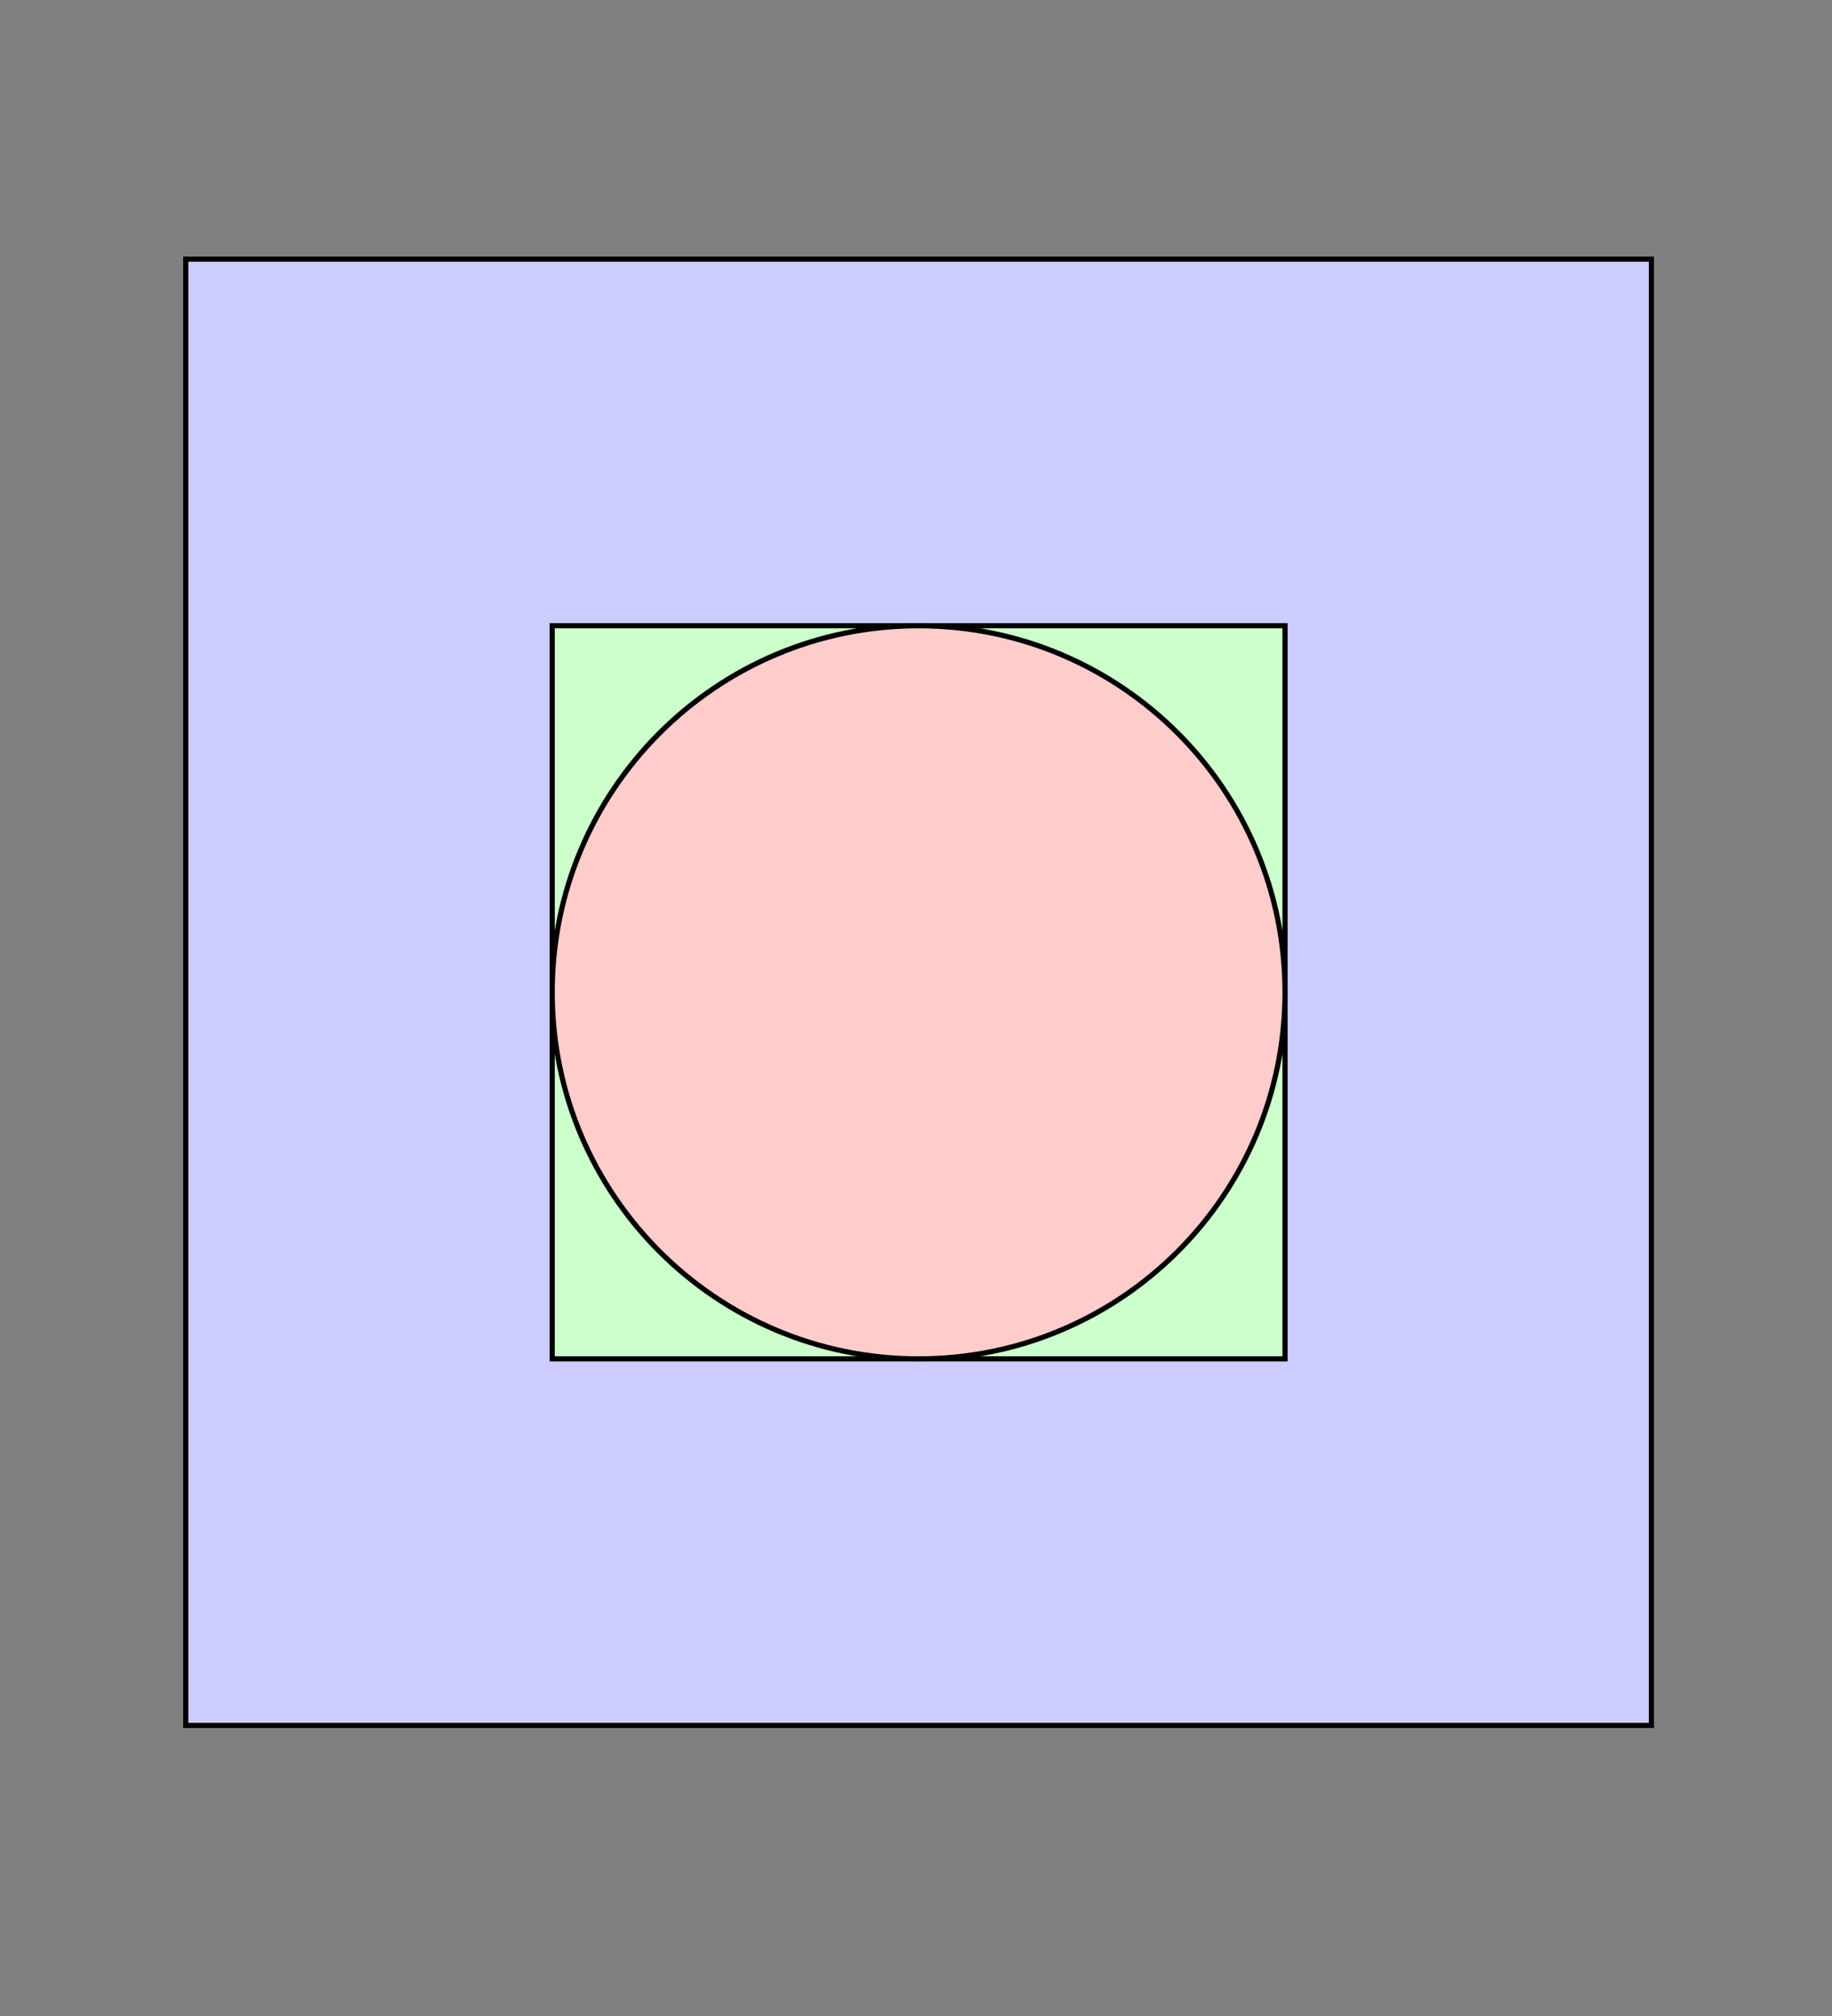
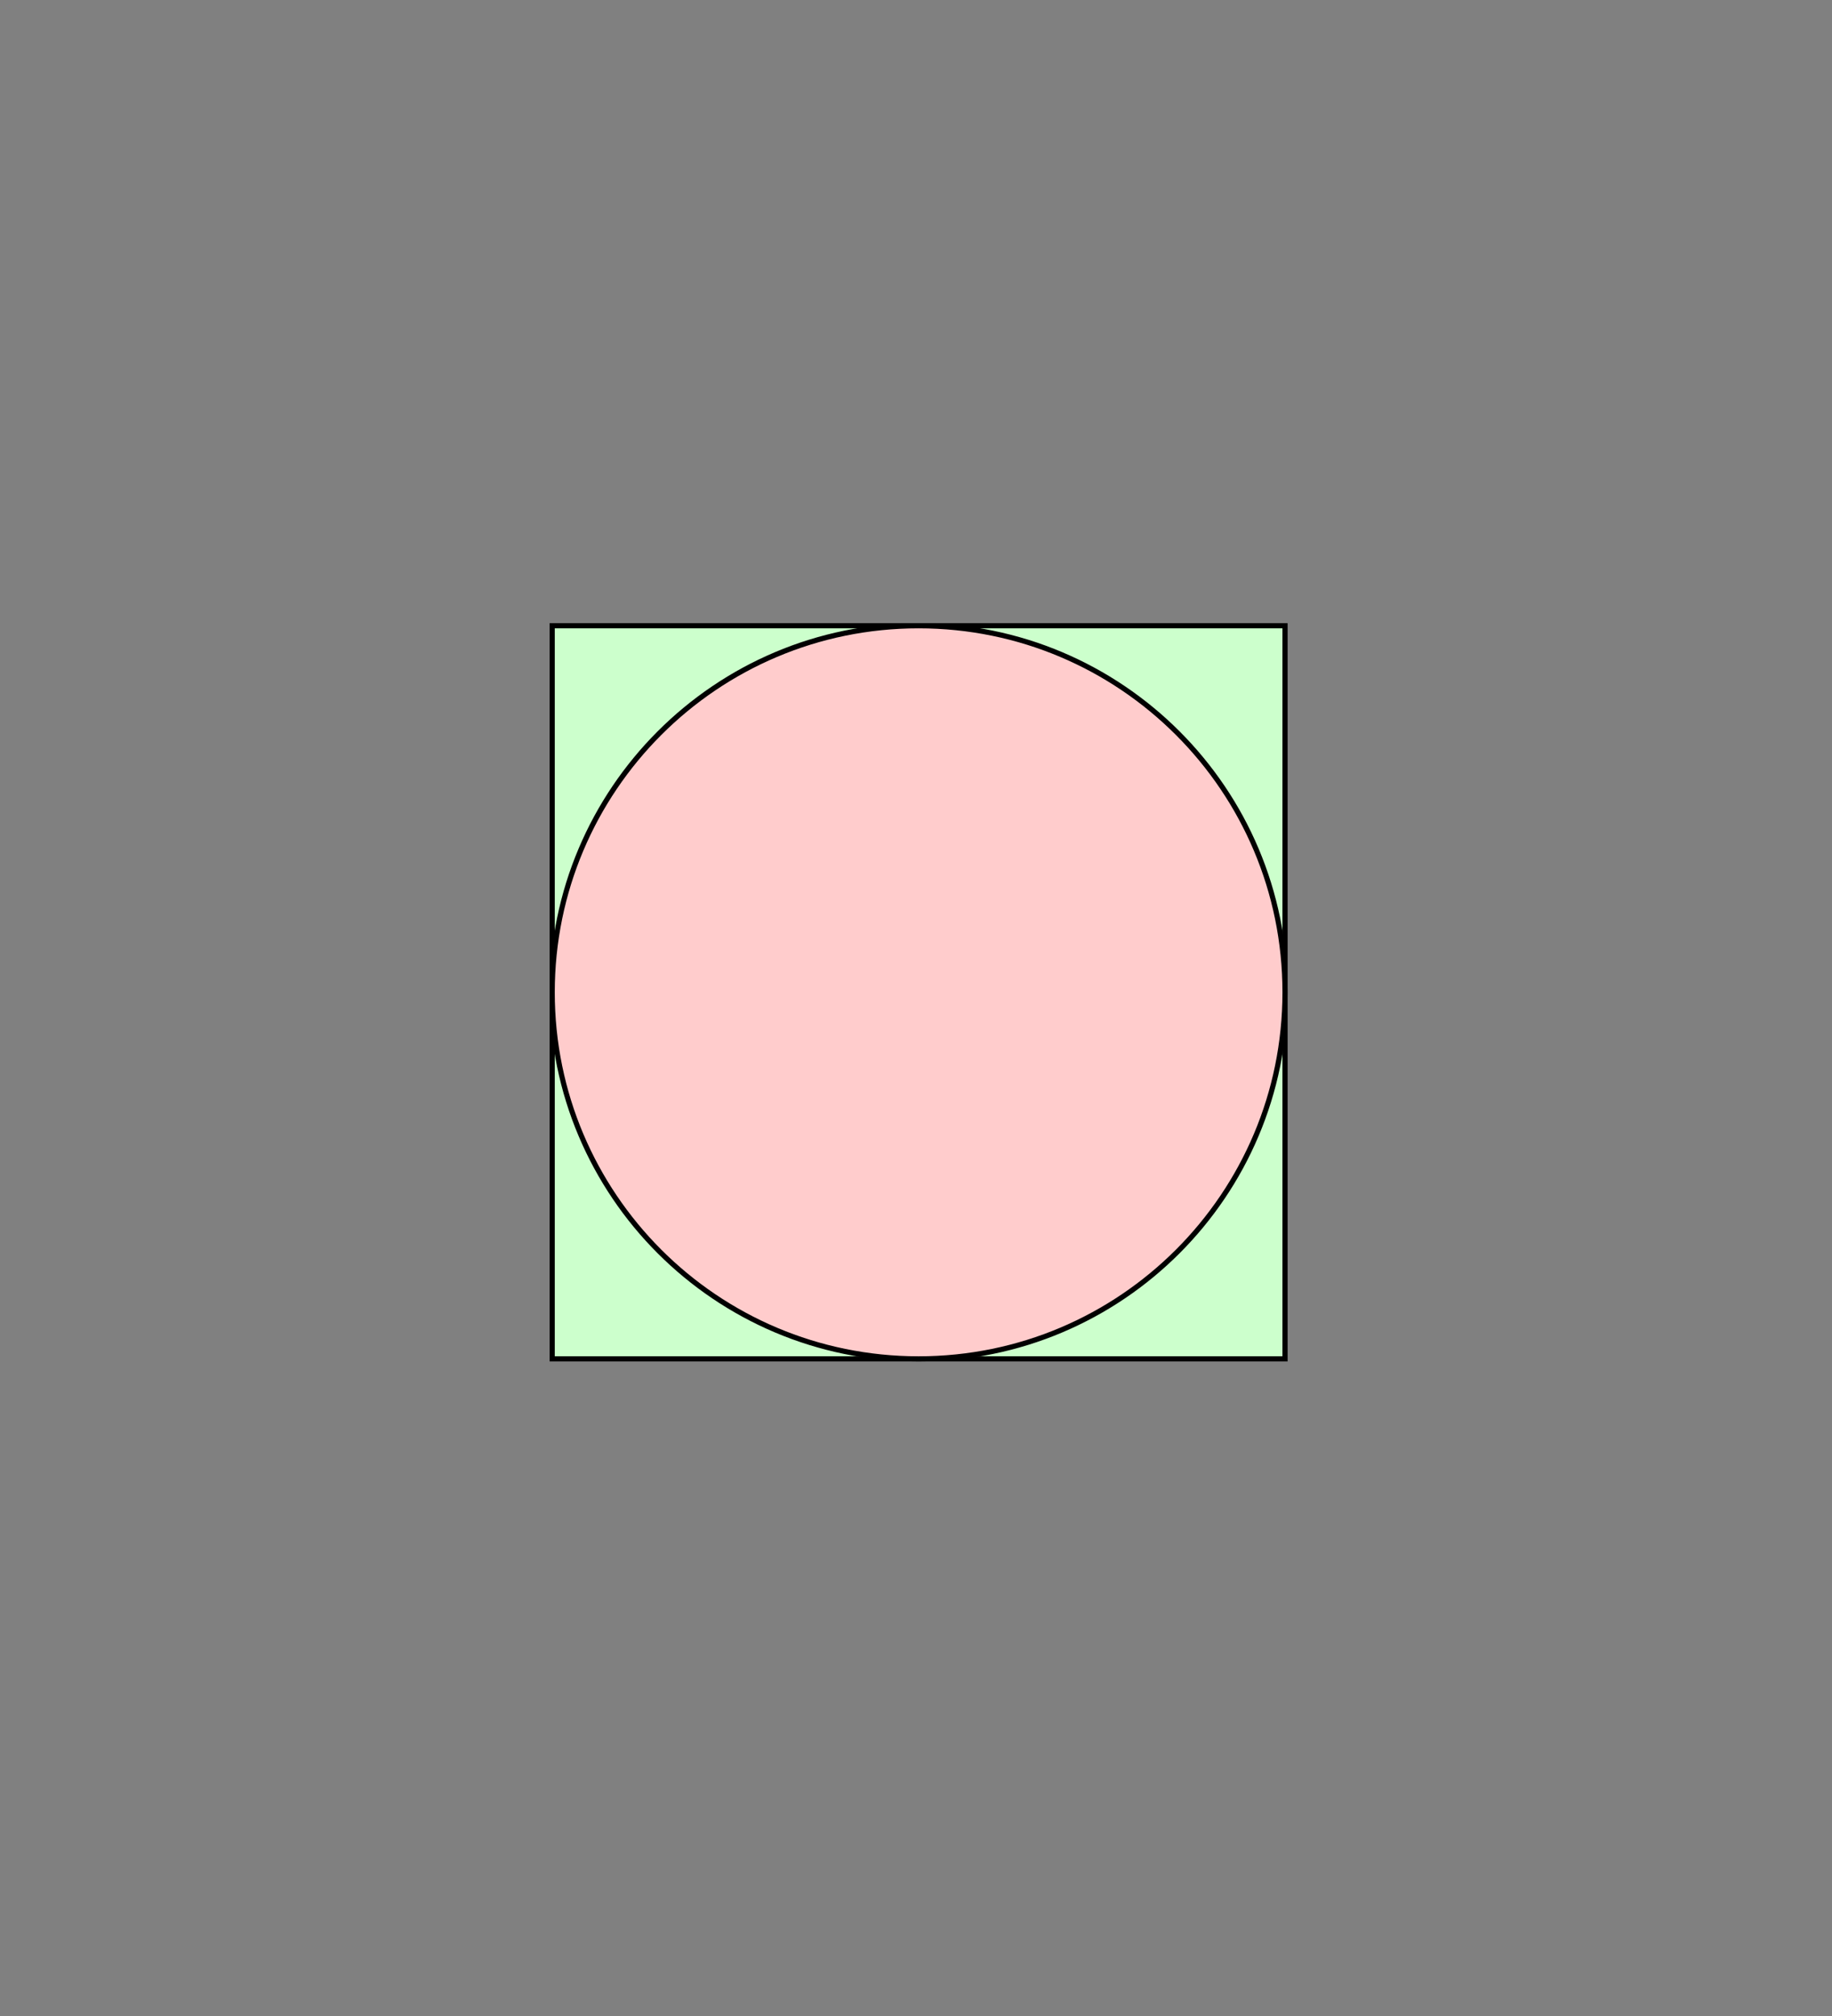
<svg xmlns="http://www.w3.org/2000/svg" width="141.73" height="155.91" viewBox="0 0 141.73 155.91">
  <rect x="0" y="0" width="141.73" height="155.91" fill="#808080" stroke="none" />
-   <path fill-rule="nonzero" fill="rgb(79.999%, 79.999%, 100%)" fill-opacity="1" stroke-width="0.399" stroke-linecap="butt" stroke-linejoin="miter" stroke="rgb(0%, 0%, 0%)" stroke-opacity="1" stroke-miterlimit="10" d="M -0.001 -0.002 L -0.001 113.389 L 113.386 113.389 L 113.386 -0.002 Z M -0.001 -0.002 " transform="matrix(1, 0, 0, -1, 14.372, 133.432)" />
  <path fill-rule="nonzero" fill="rgb(79.999%, 100%, 79.999%)" fill-opacity="1" stroke-width="0.399" stroke-linecap="butt" stroke-linejoin="miter" stroke="rgb(0%, 0%, 0%)" stroke-opacity="1" stroke-miterlimit="10" d="M 28.347 28.346 L 28.347 85.041 L 85.042 85.041 L 85.042 28.346 Z M 28.347 28.346 " transform="matrix(1, 0, 0, -1, 14.372, 133.432)" />
  <path fill-rule="nonzero" fill="rgb(100%, 79.999%, 79.999%)" fill-opacity="1" stroke-width="0.399" stroke-linecap="butt" stroke-linejoin="miter" stroke="rgb(0%, 0%, 0%)" stroke-opacity="1" stroke-miterlimit="10" d="M 85.042 56.694 C 85.042 72.35 72.351 85.041 56.694 85.041 C 41.038 85.041 28.347 72.35 28.347 56.694 C 28.347 41.037 41.038 28.346 56.694 28.346 C 72.351 28.346 85.042 41.037 85.042 56.694 Z M 85.042 56.694 " transform="matrix(1, 0, 0, -1, 14.372, 133.432)" />
</svg>